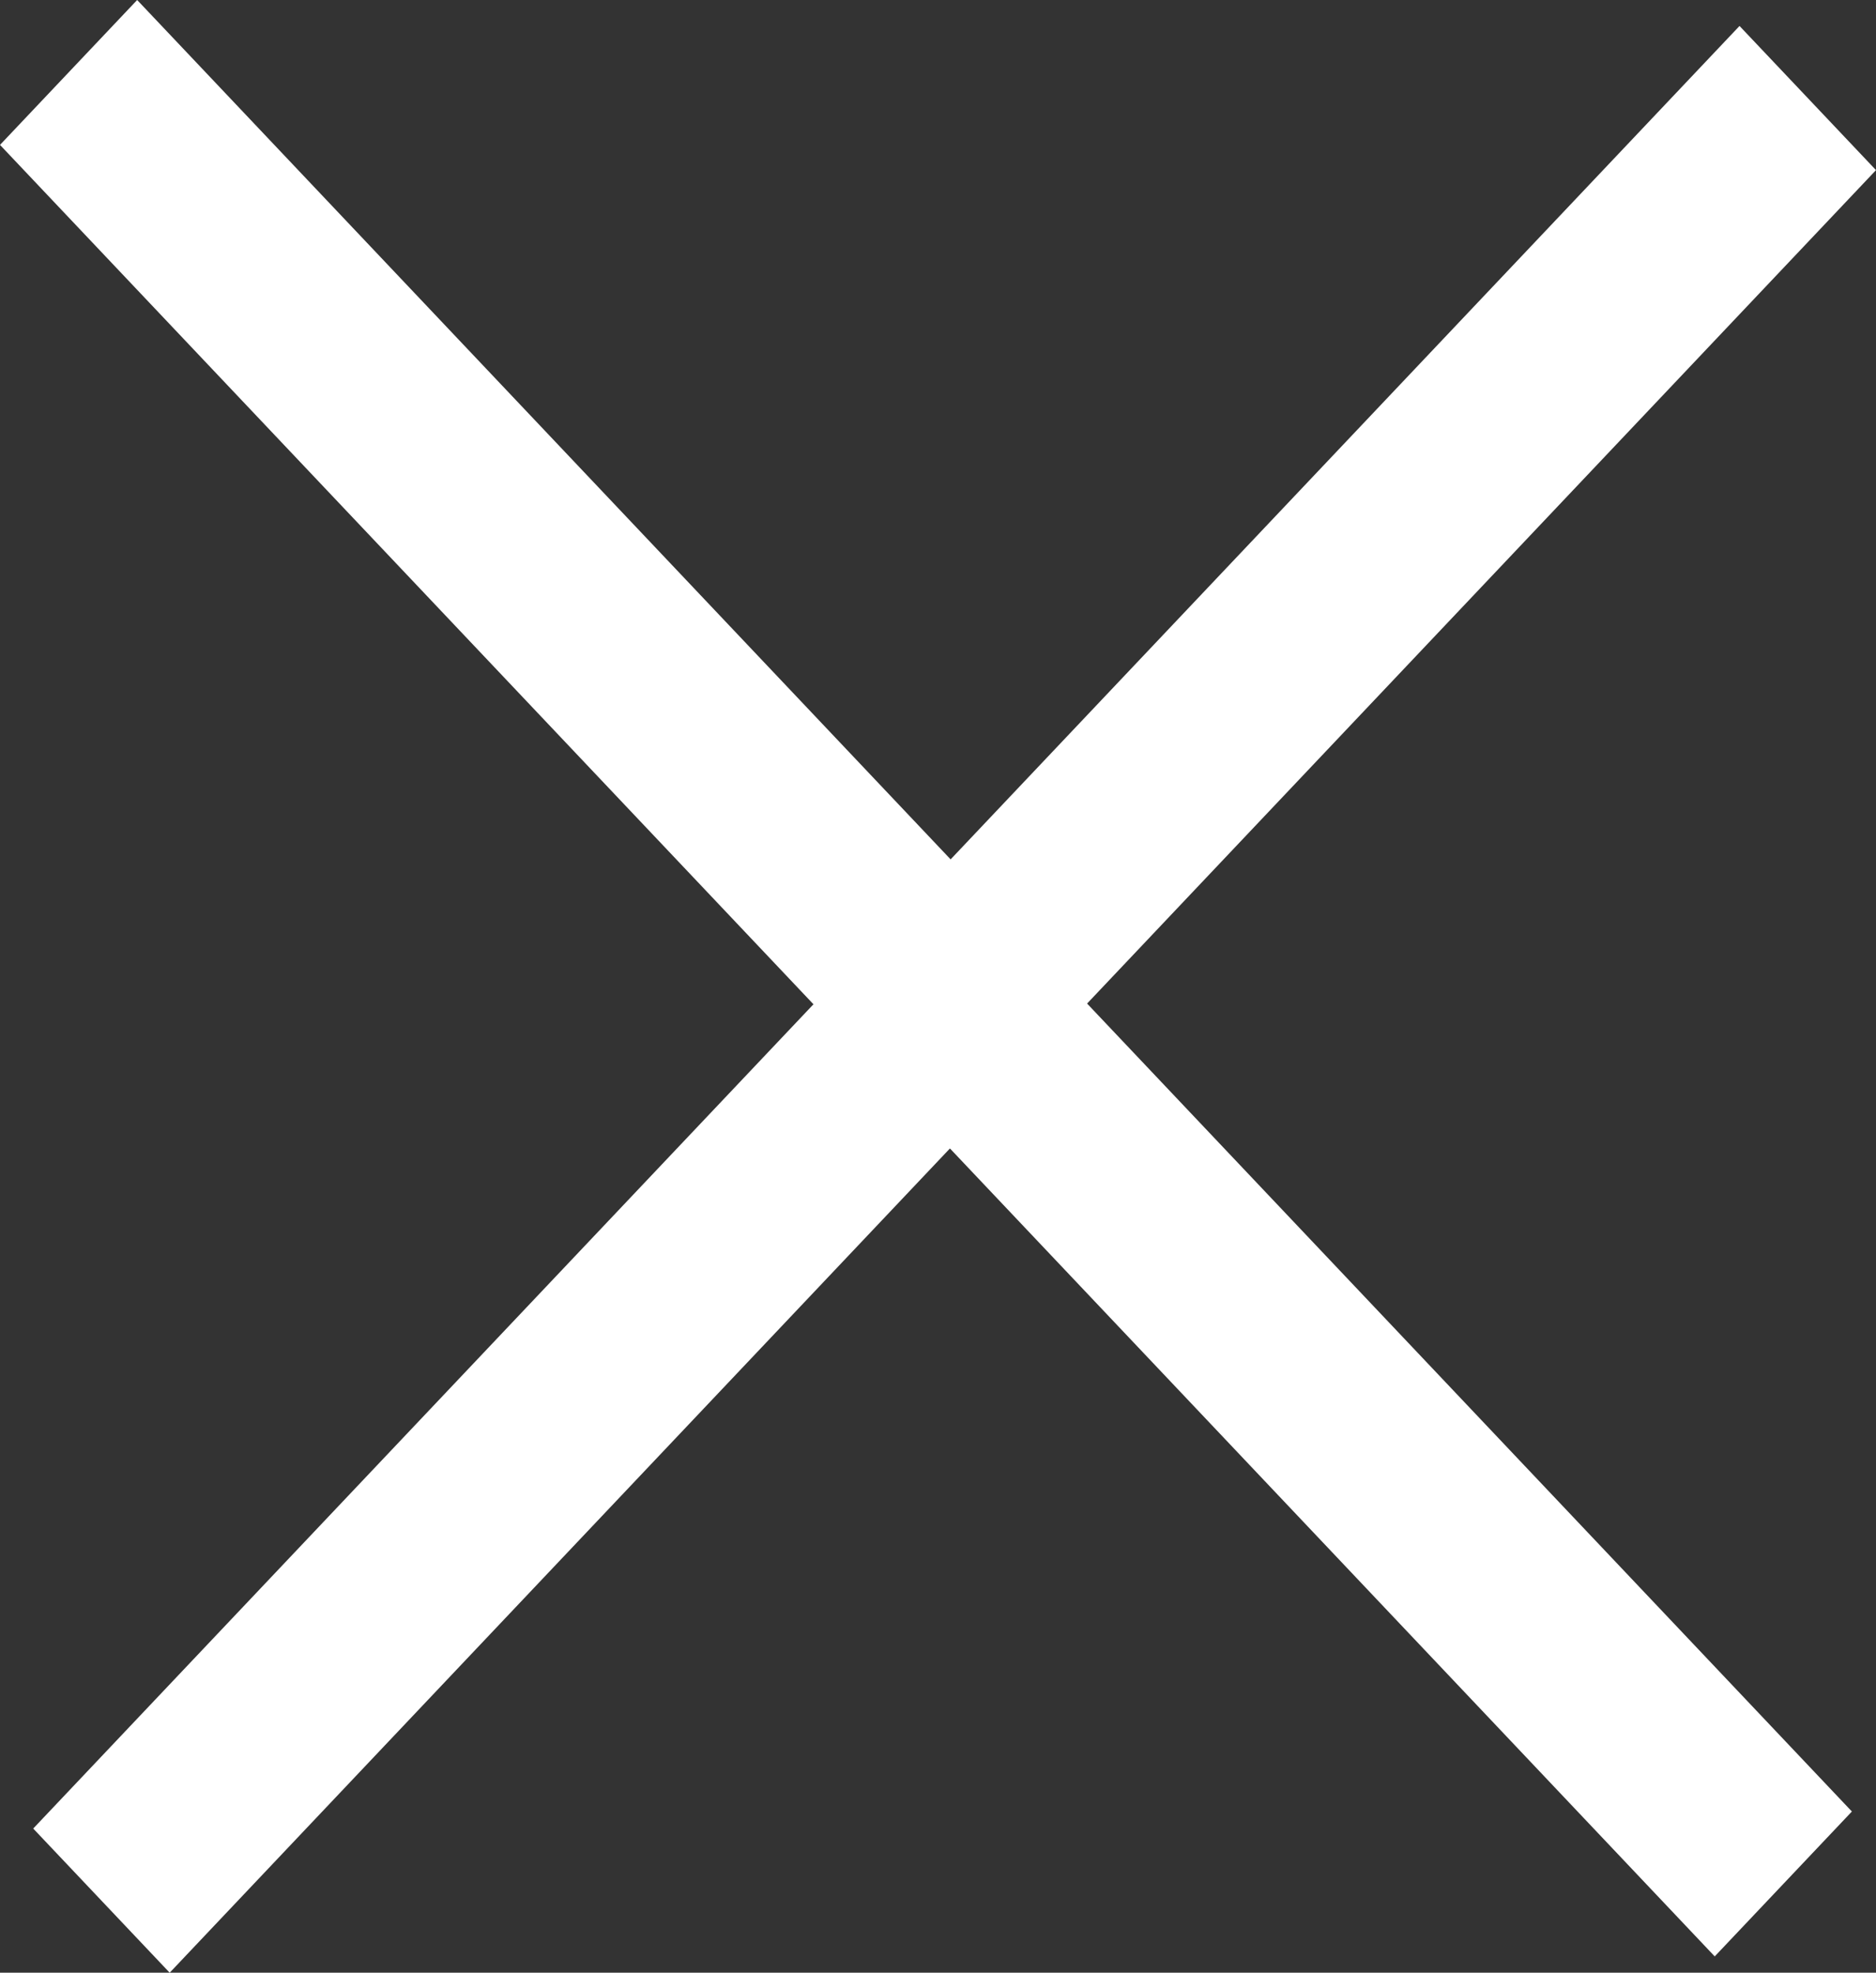
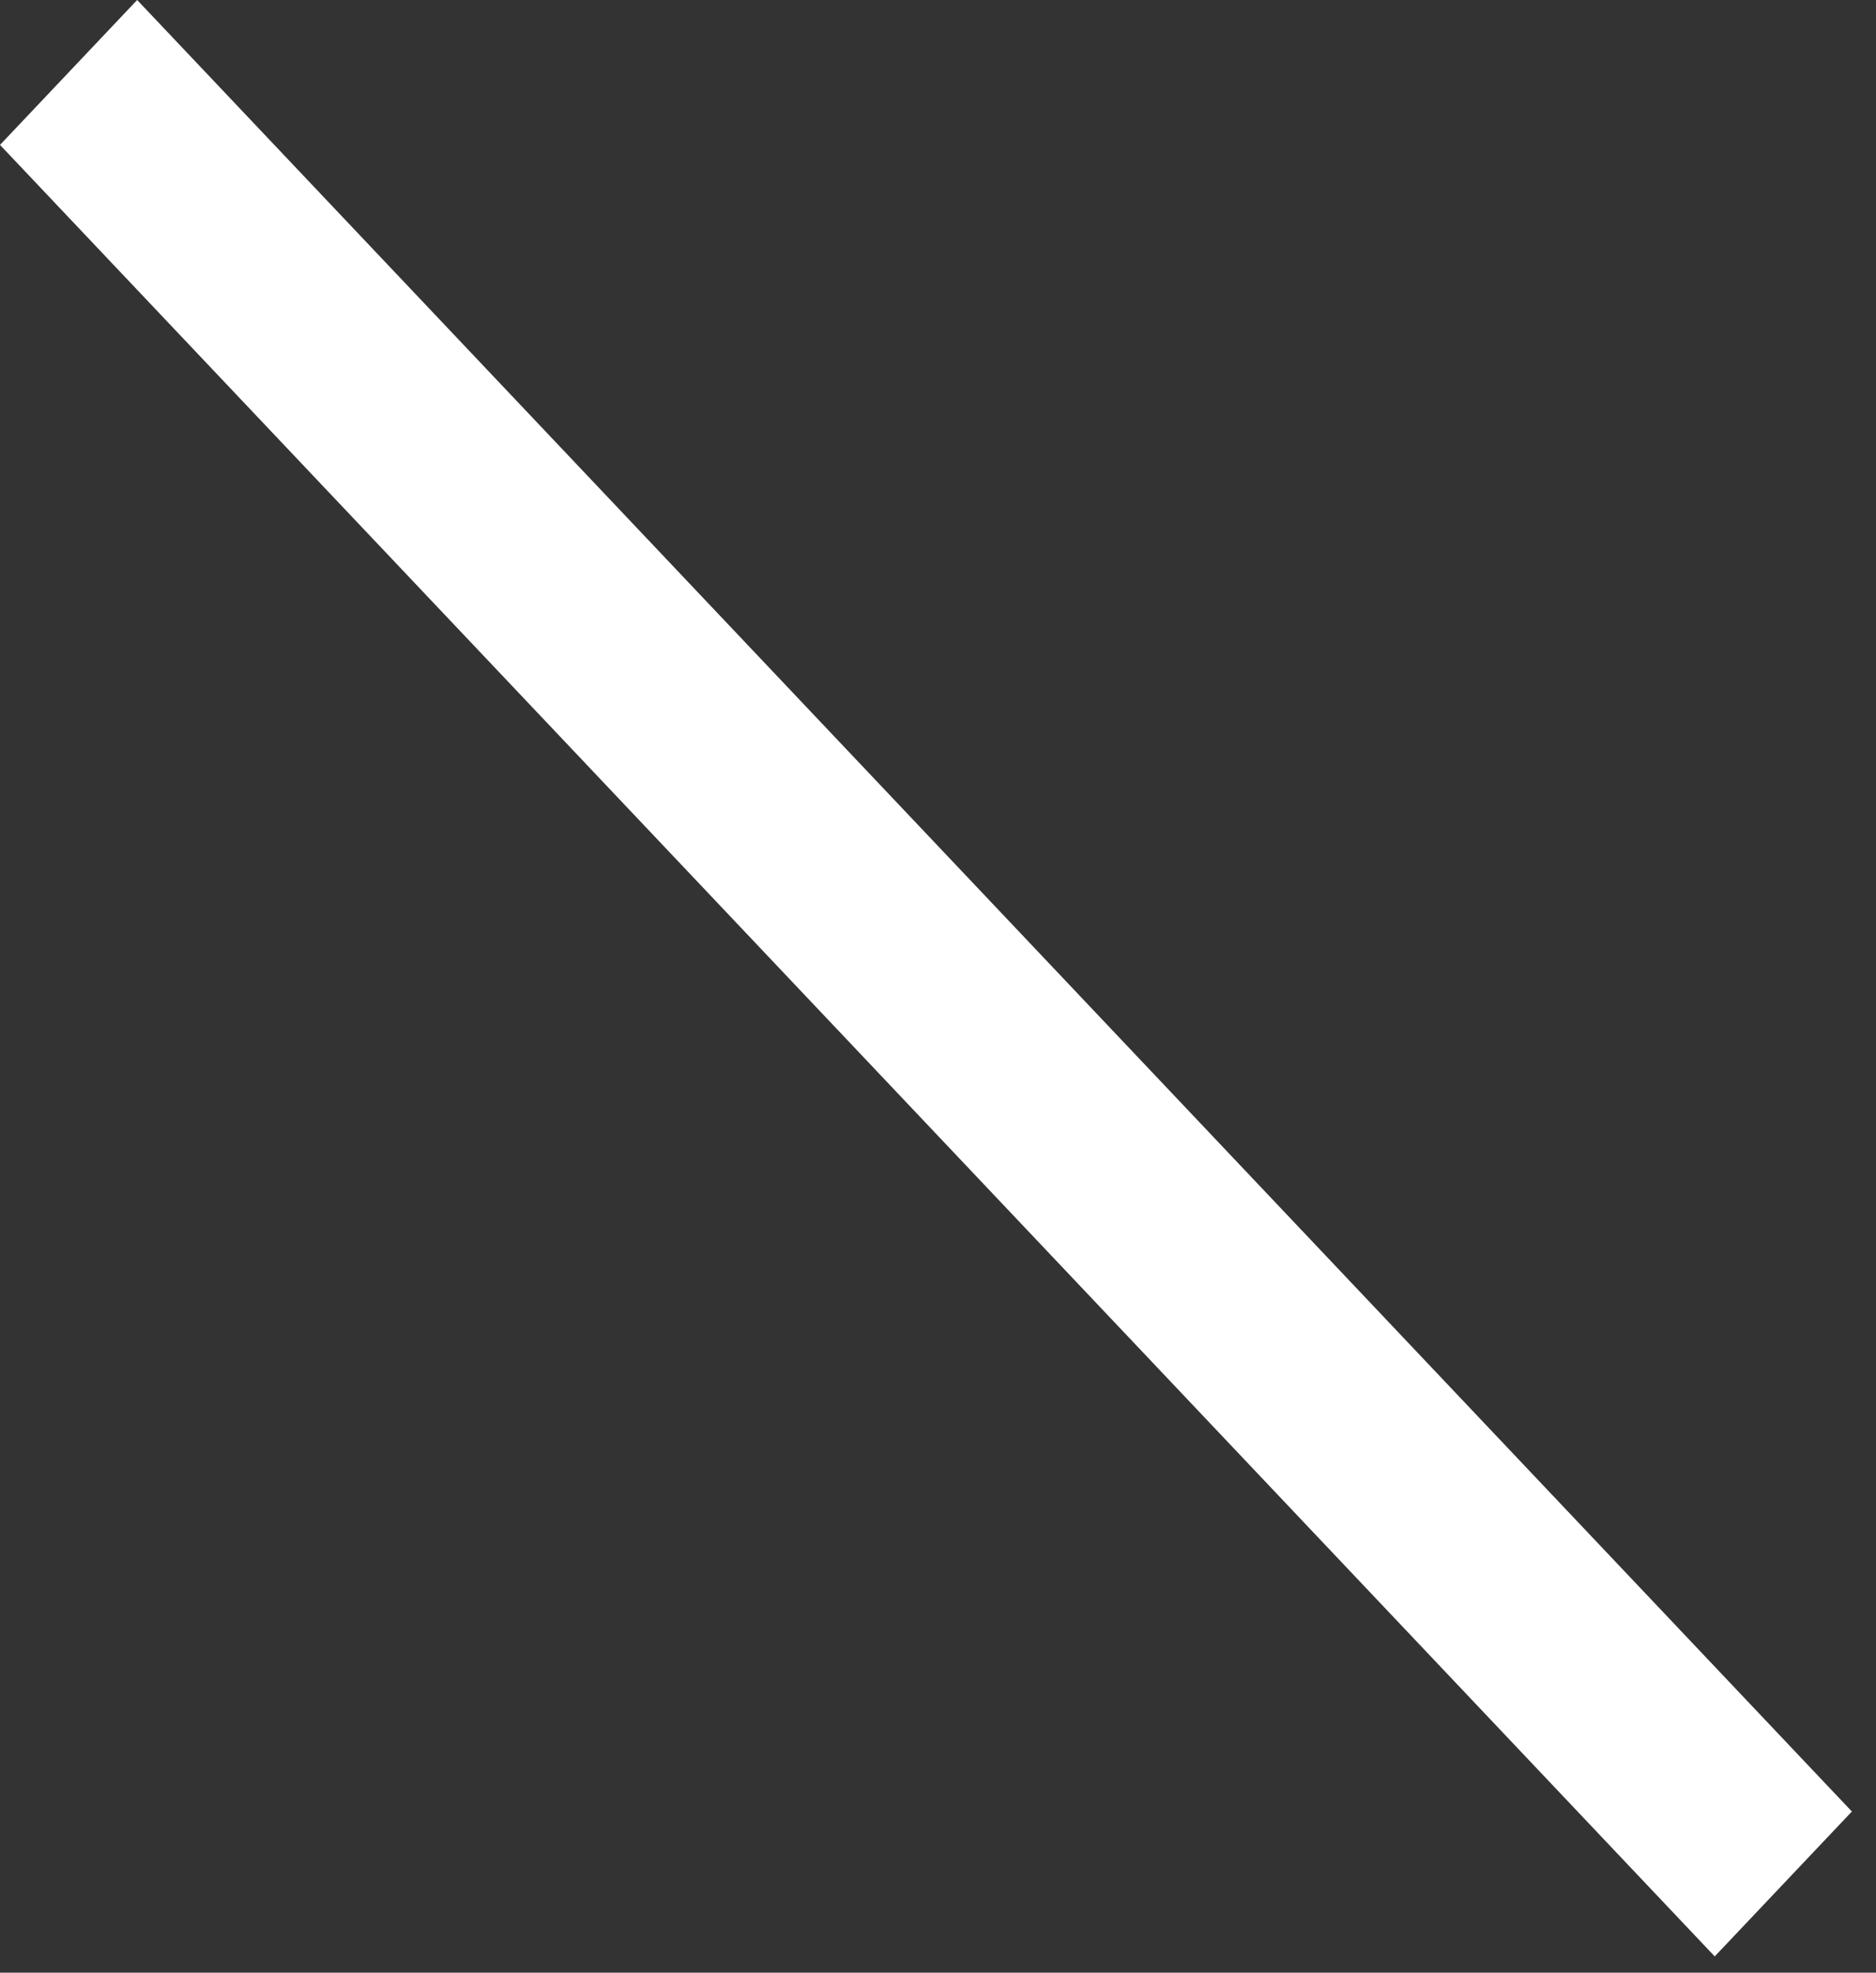
<svg xmlns="http://www.w3.org/2000/svg" width="43.946" height="46.207" viewBox="0 0 43.946 46.207">
  <rect x="0" y="0" width="43.946" height="46.207" fill="#333333" stroke="none" />
  <defs>
    <style>.a{fill:#fff;}</style>
  </defs>
  <polygon class="a" points="3.213 0 0 3.394 40.168 45.825 43.381 42.431 3.213 0" />
-   <polygon class="a" points="40.749 0.608 0.778 42.83 3.975 46.207 43.946 3.985 40.749 0.608" />
</svg>